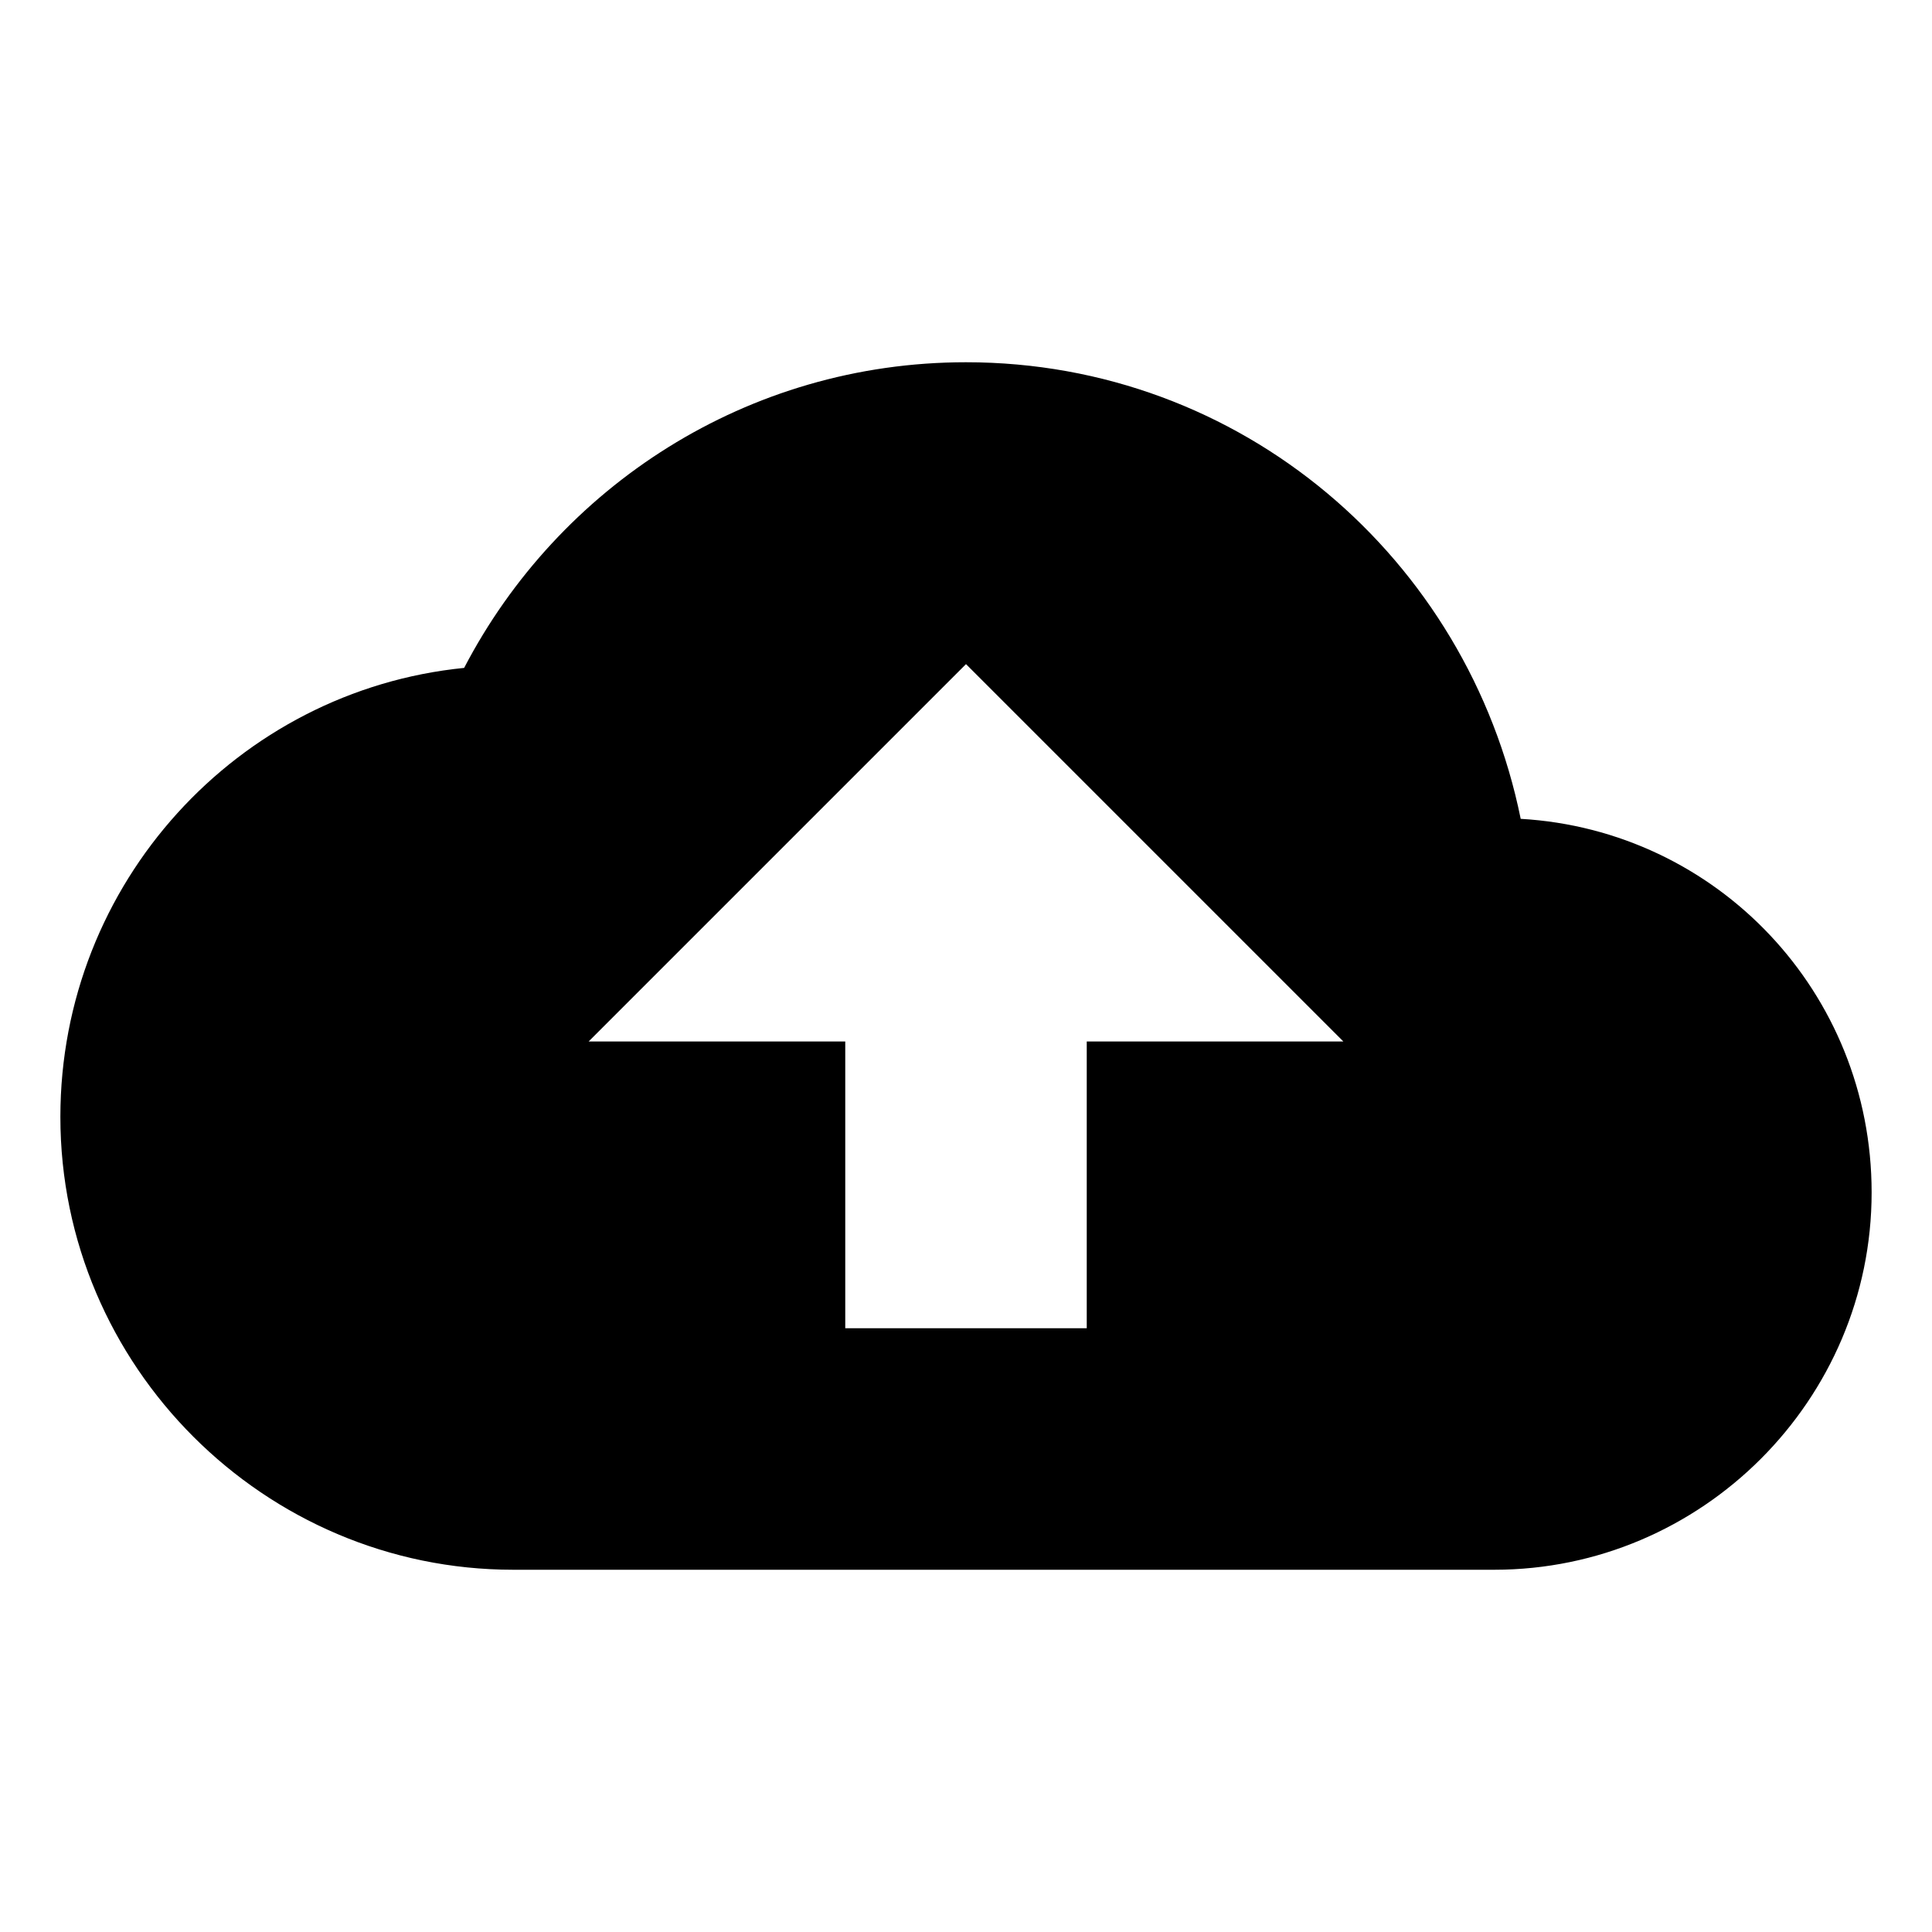
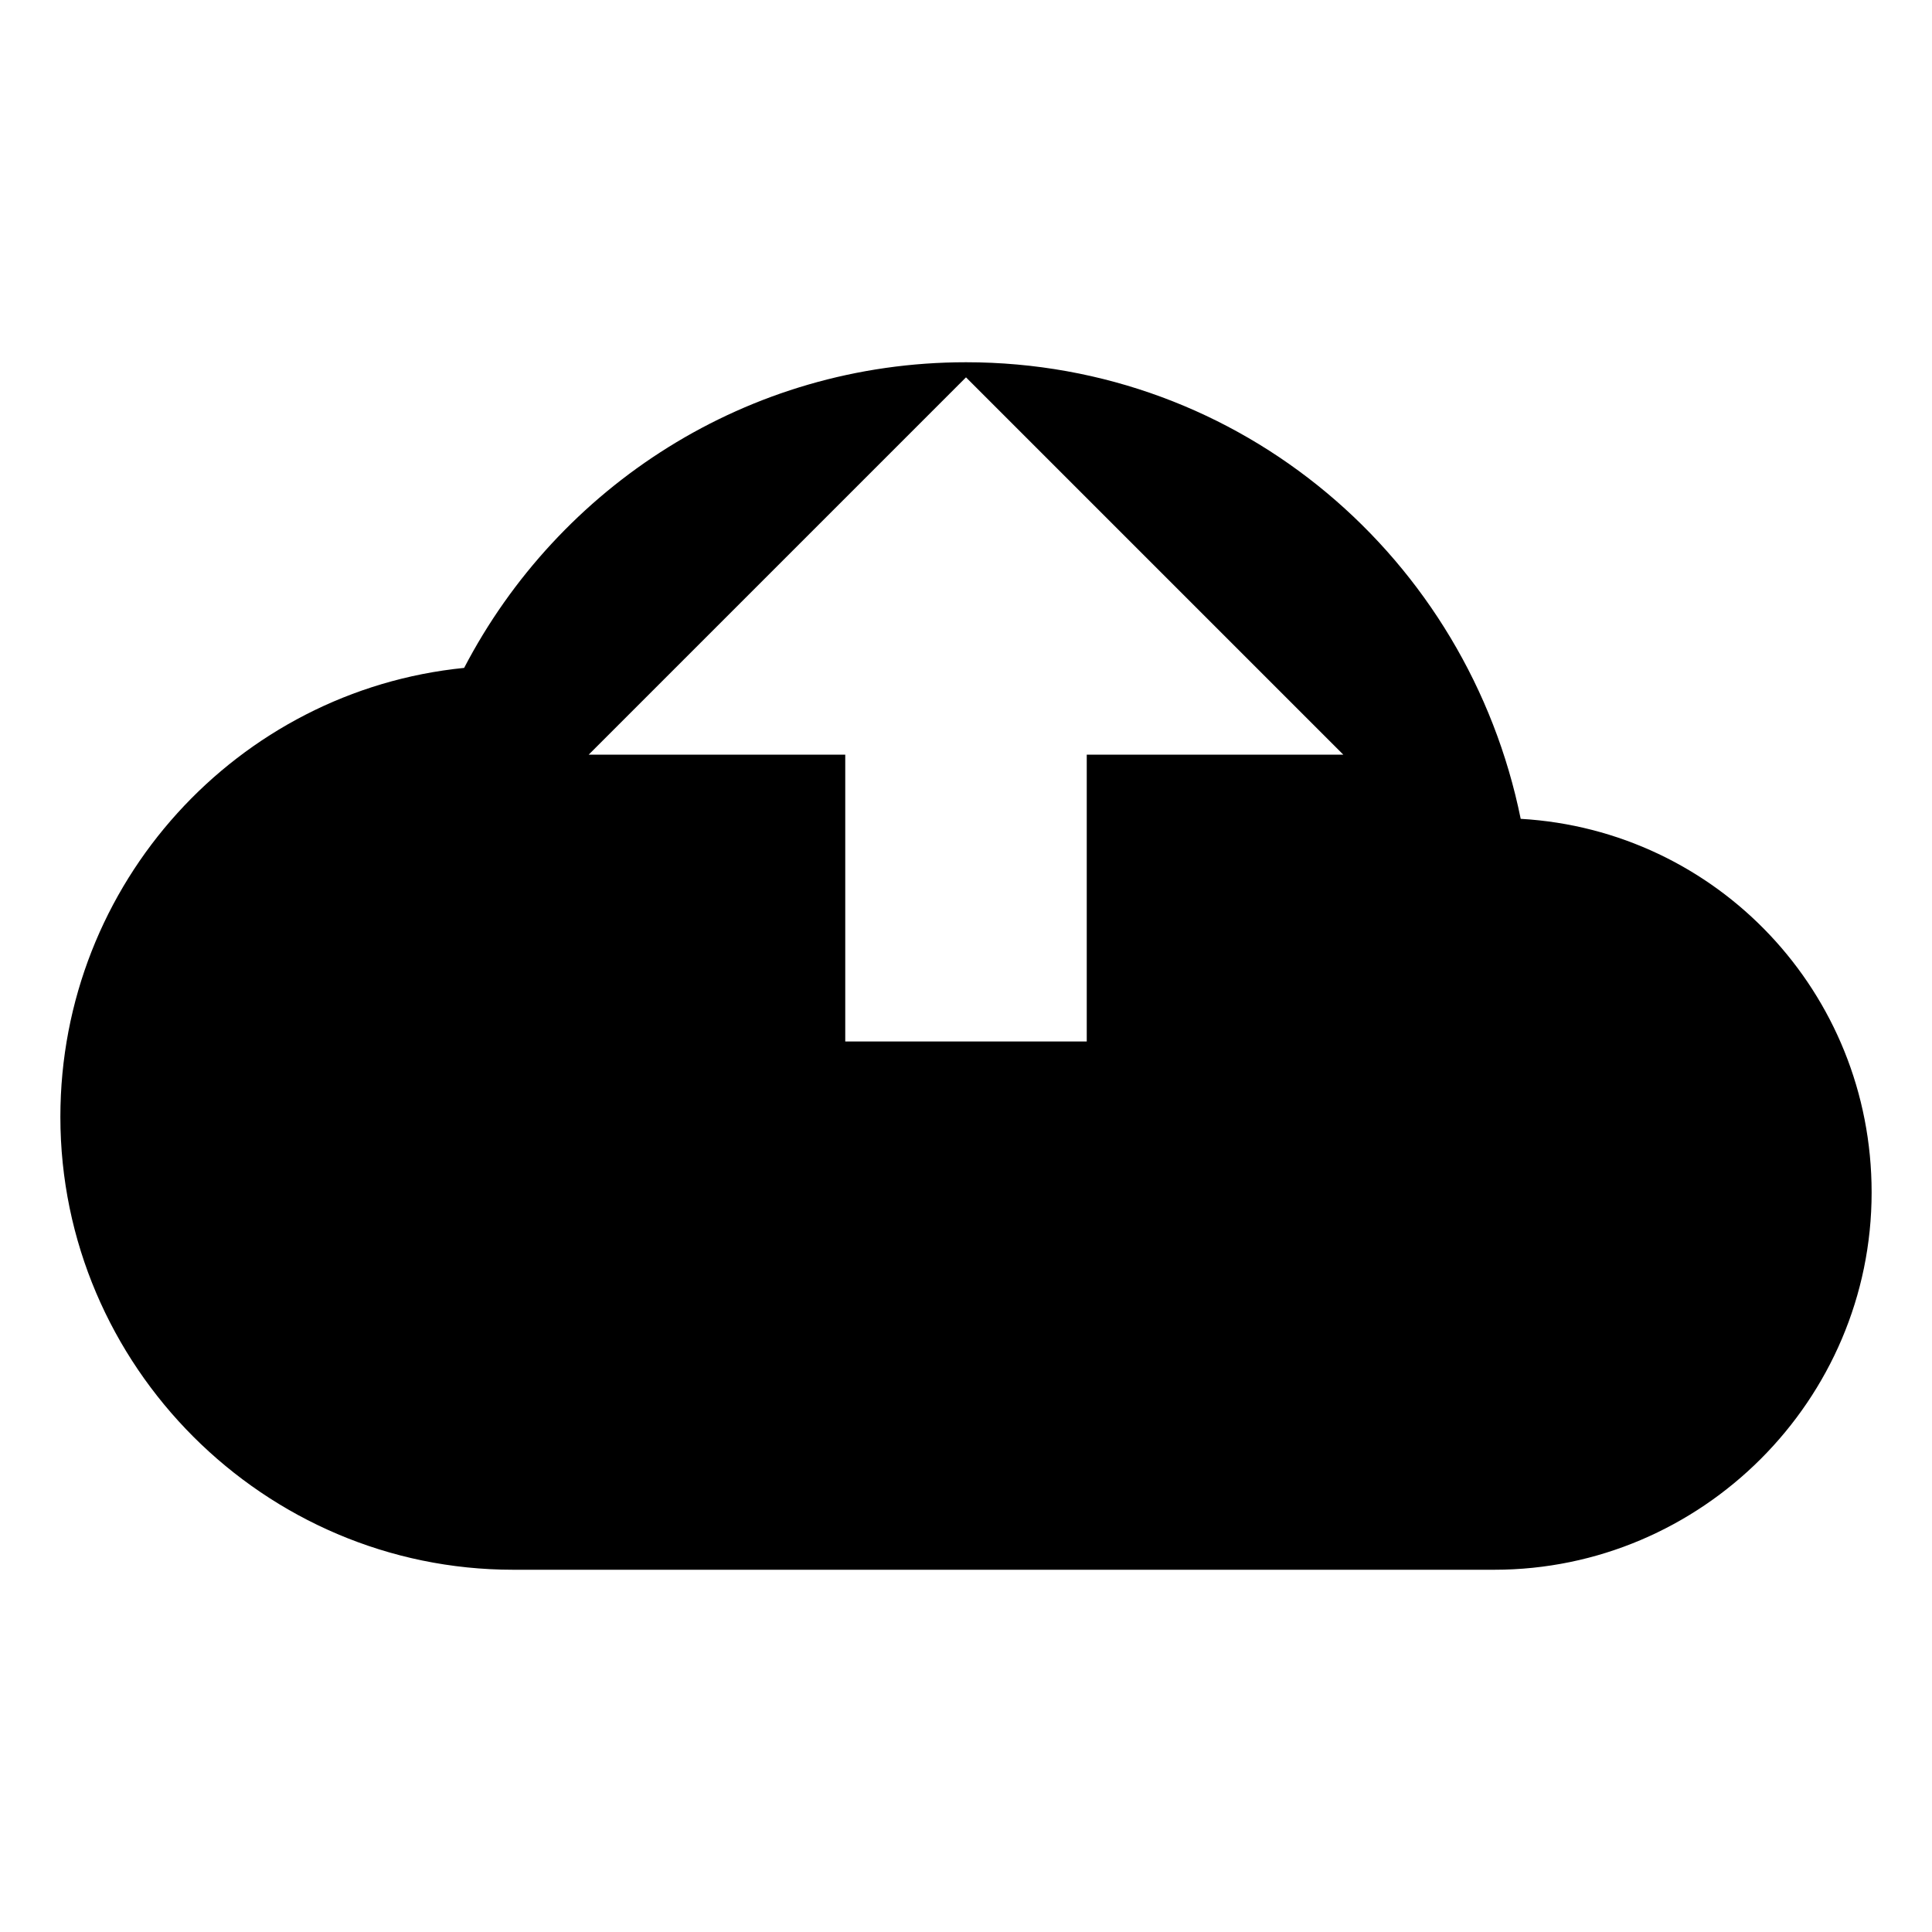
<svg xmlns="http://www.w3.org/2000/svg" width="512" height="512" viewBox="0 0 512 512">
-   <path d="M403.002 217C388.998 148.003 328.998 96 256 96c-57.998 0-107.998 32.998-132.998 81C63.002 183.003 16 234 16 296c0 65.996 54 120 120 120h260c55 0 100-45 100-100 0-52.998-40.996-96-92.998-99zM288 276v76h-64v-76h-68l100-100 100 100h-68z" />
+   <path d="M403.002 217C388.998 148.003 328.998 96 256 96c-57.998 0-107.998 32.998-132.998 81C63.002 183.003 16 234 16 296c0 65.996 54 120 120 120h260c55 0 100-45 100-100 0-52.998-40.996-96-92.998-99zM288 276h-64v-76h-68l100-100 100 100h-68z" />
</svg>